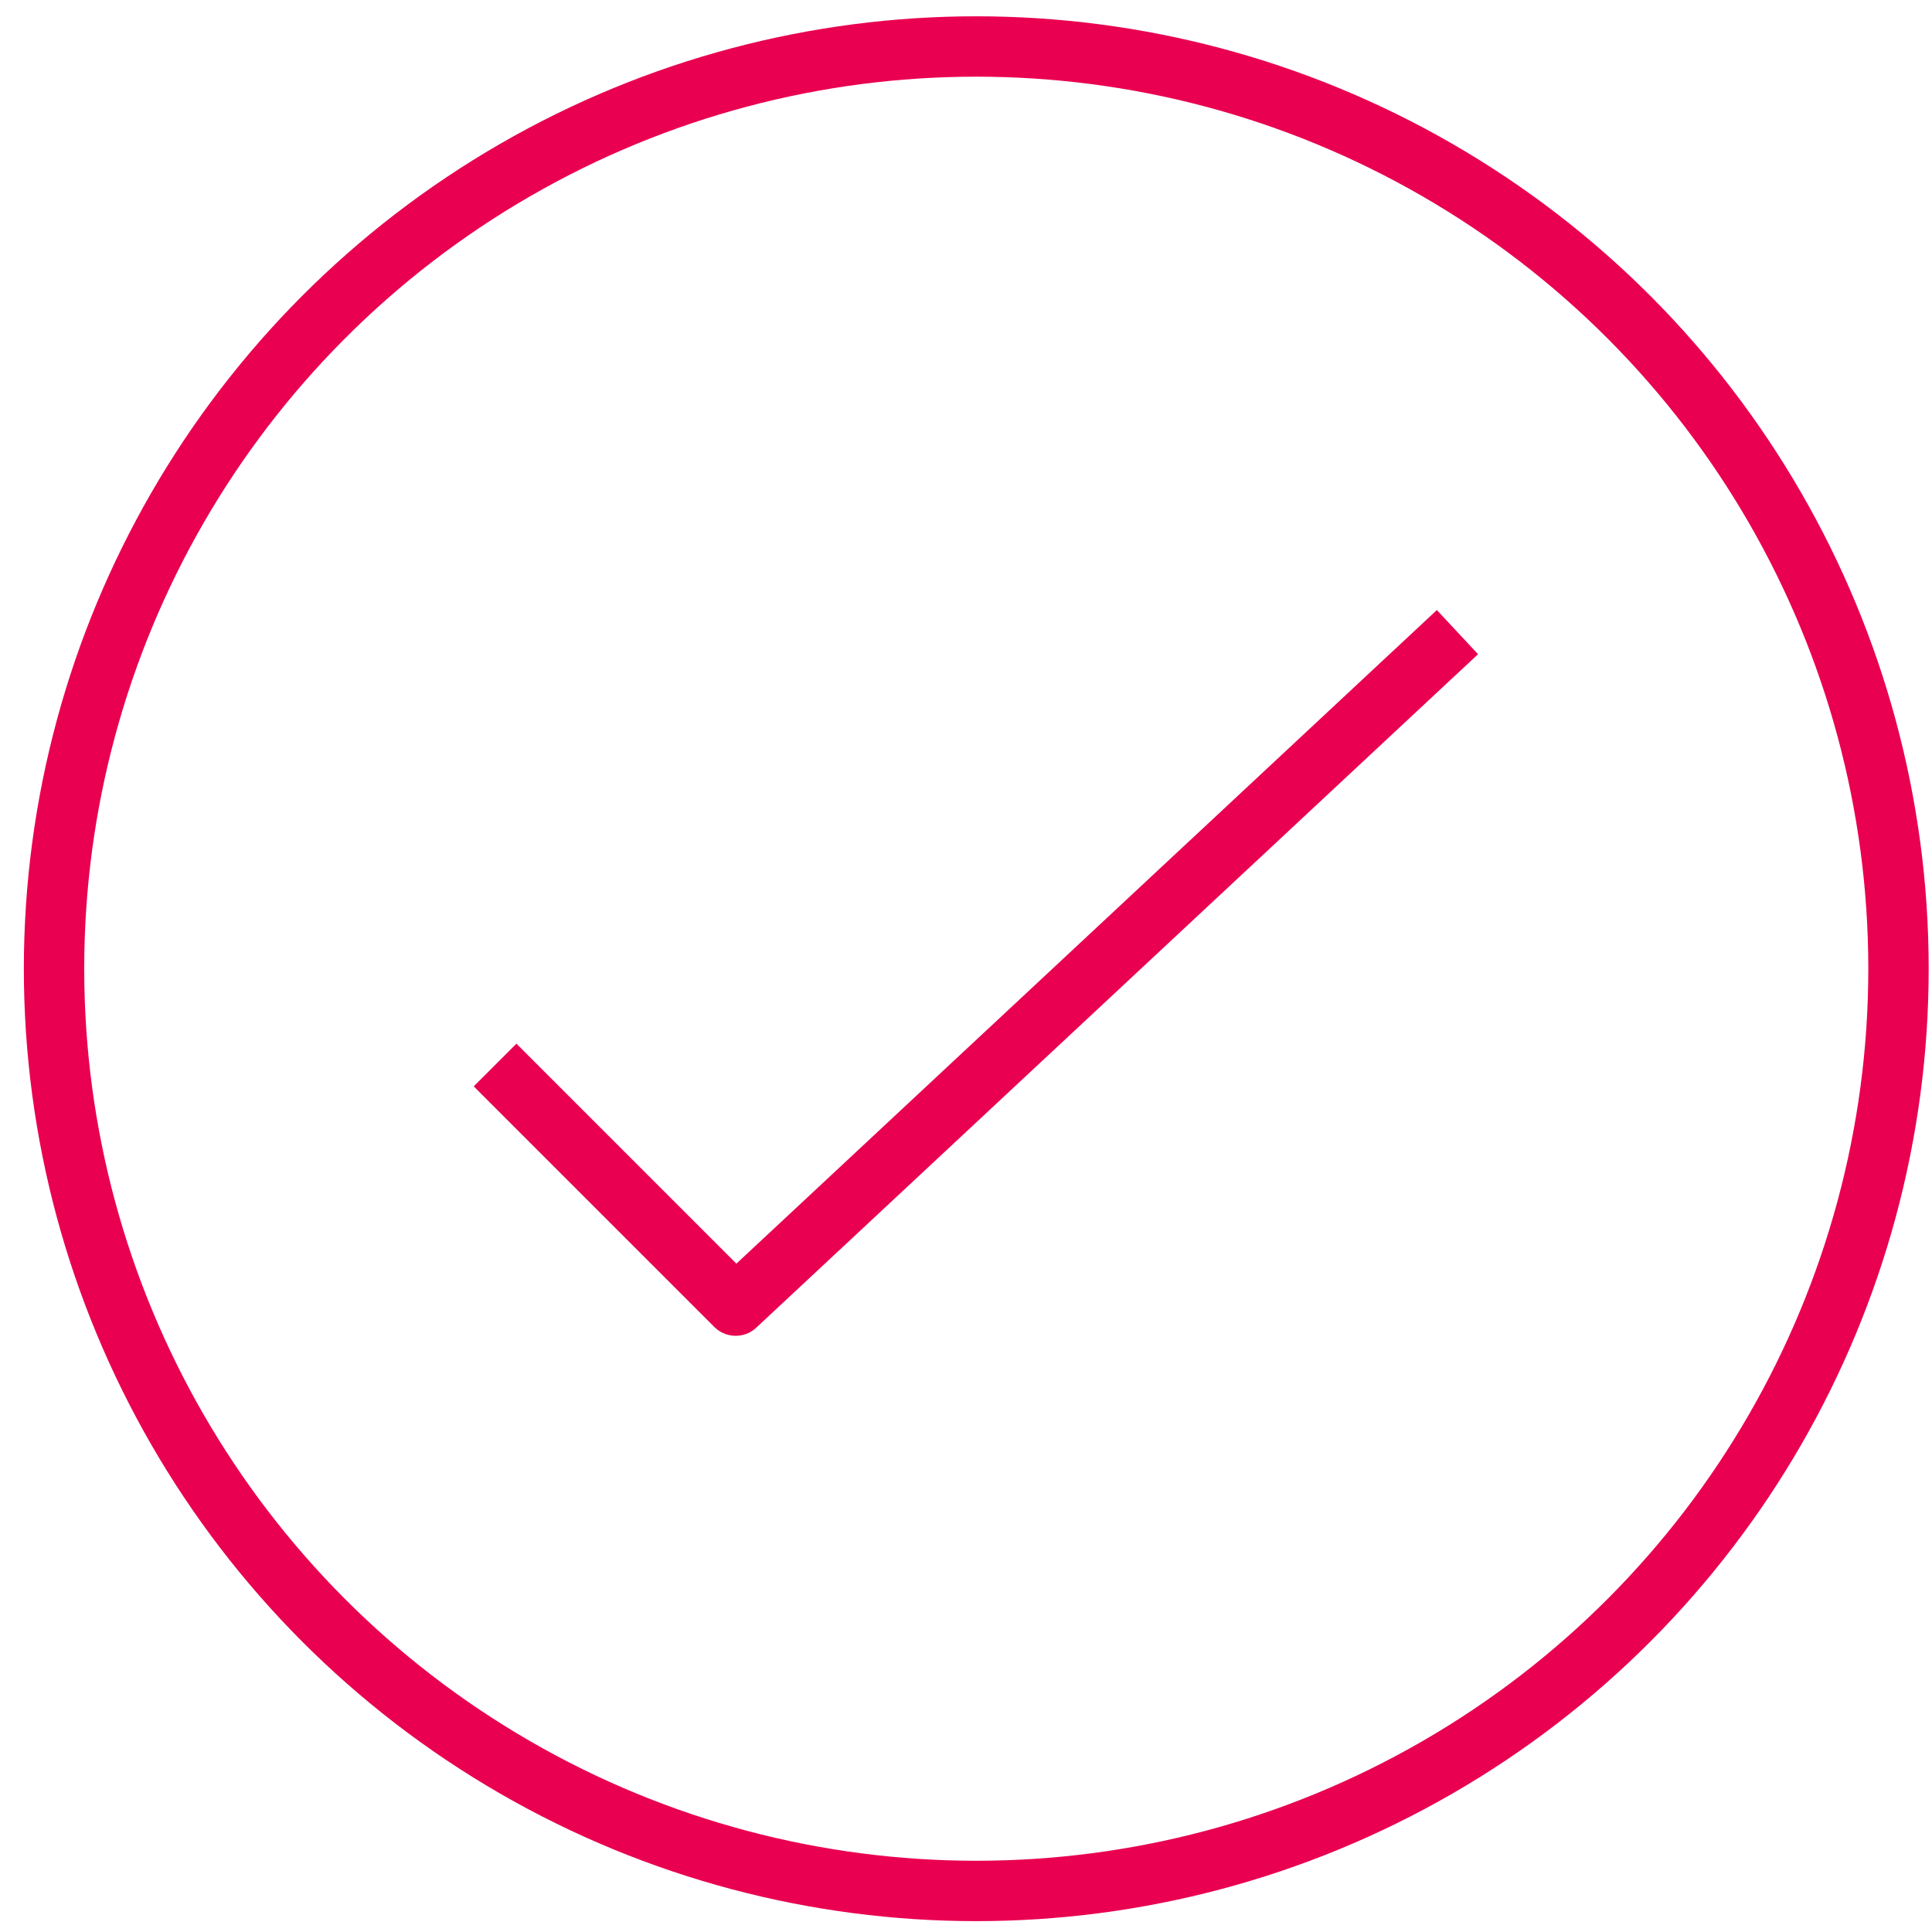
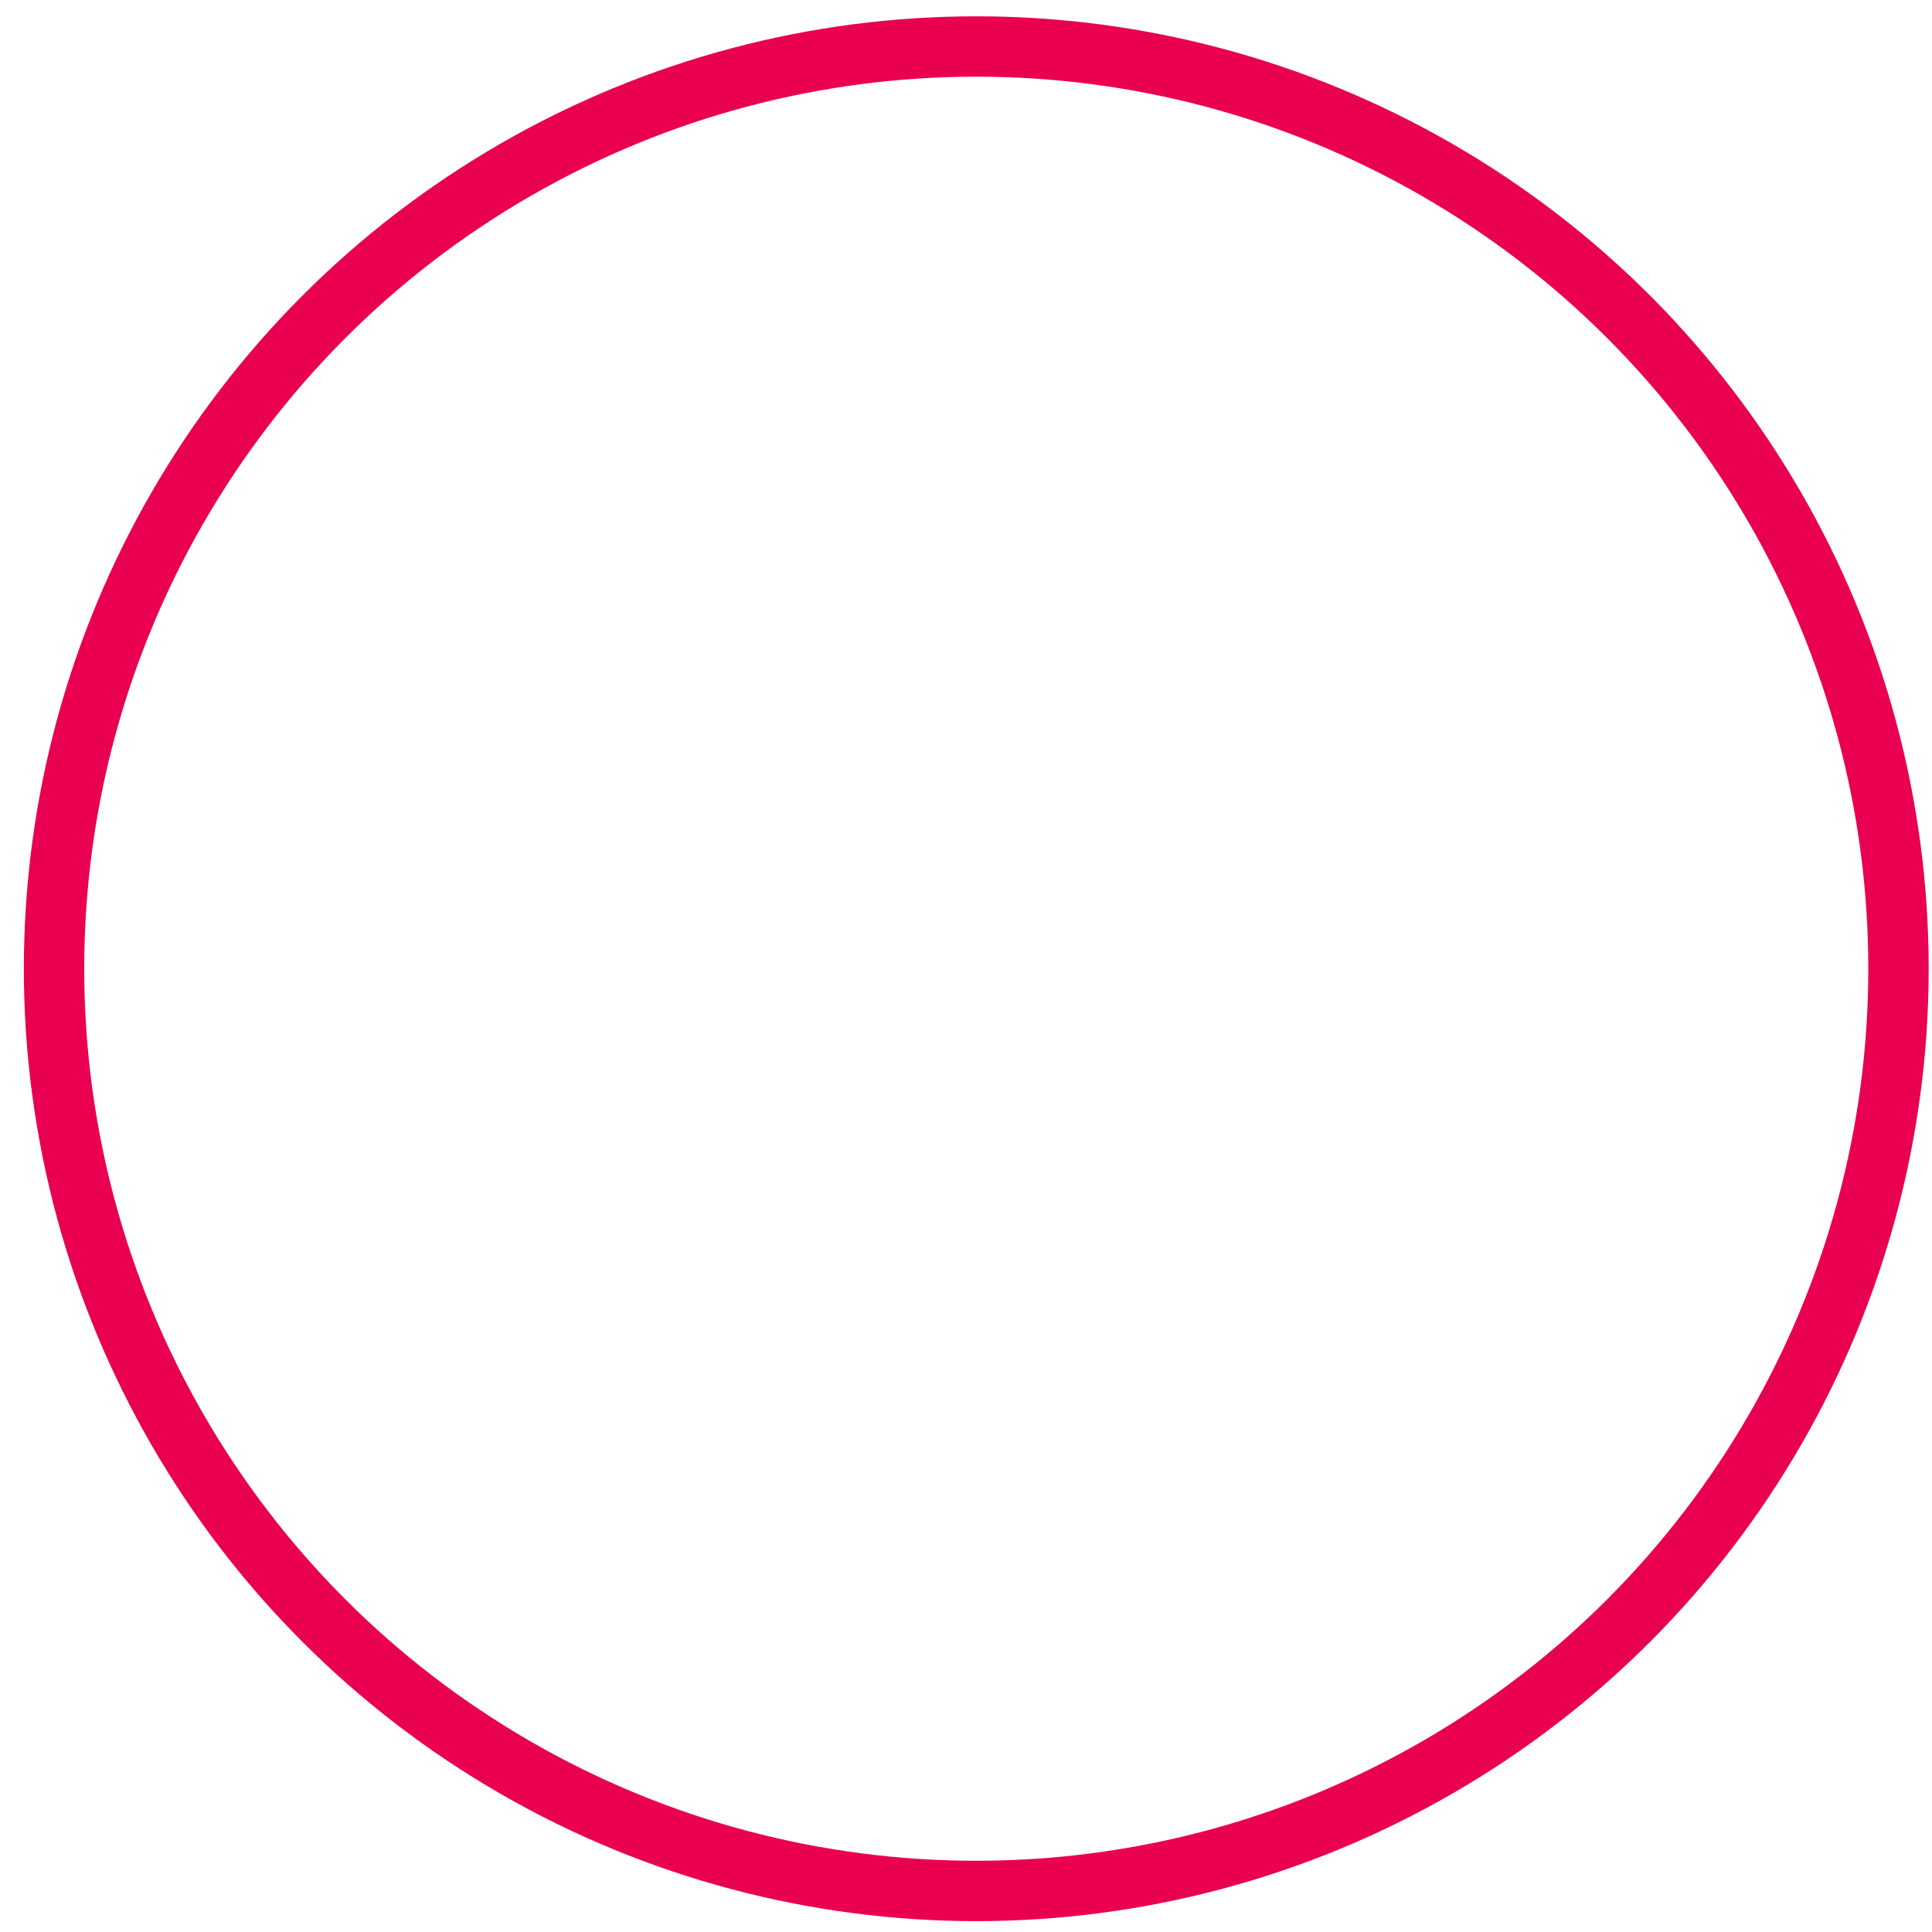
<svg xmlns="http://www.w3.org/2000/svg" width="64" height="64">
  <g transform="translate(1 1)" stroke="#E90050" stroke-width="2" fill="none" fill-rule="evenodd" stroke-linejoin="round">
-     <path d="M47.28 19.94 23.37 42.25l-7.97-7.97" />
    <circle cx="31.34" cy="31.09" r="30.55" />
  </g>
</svg>